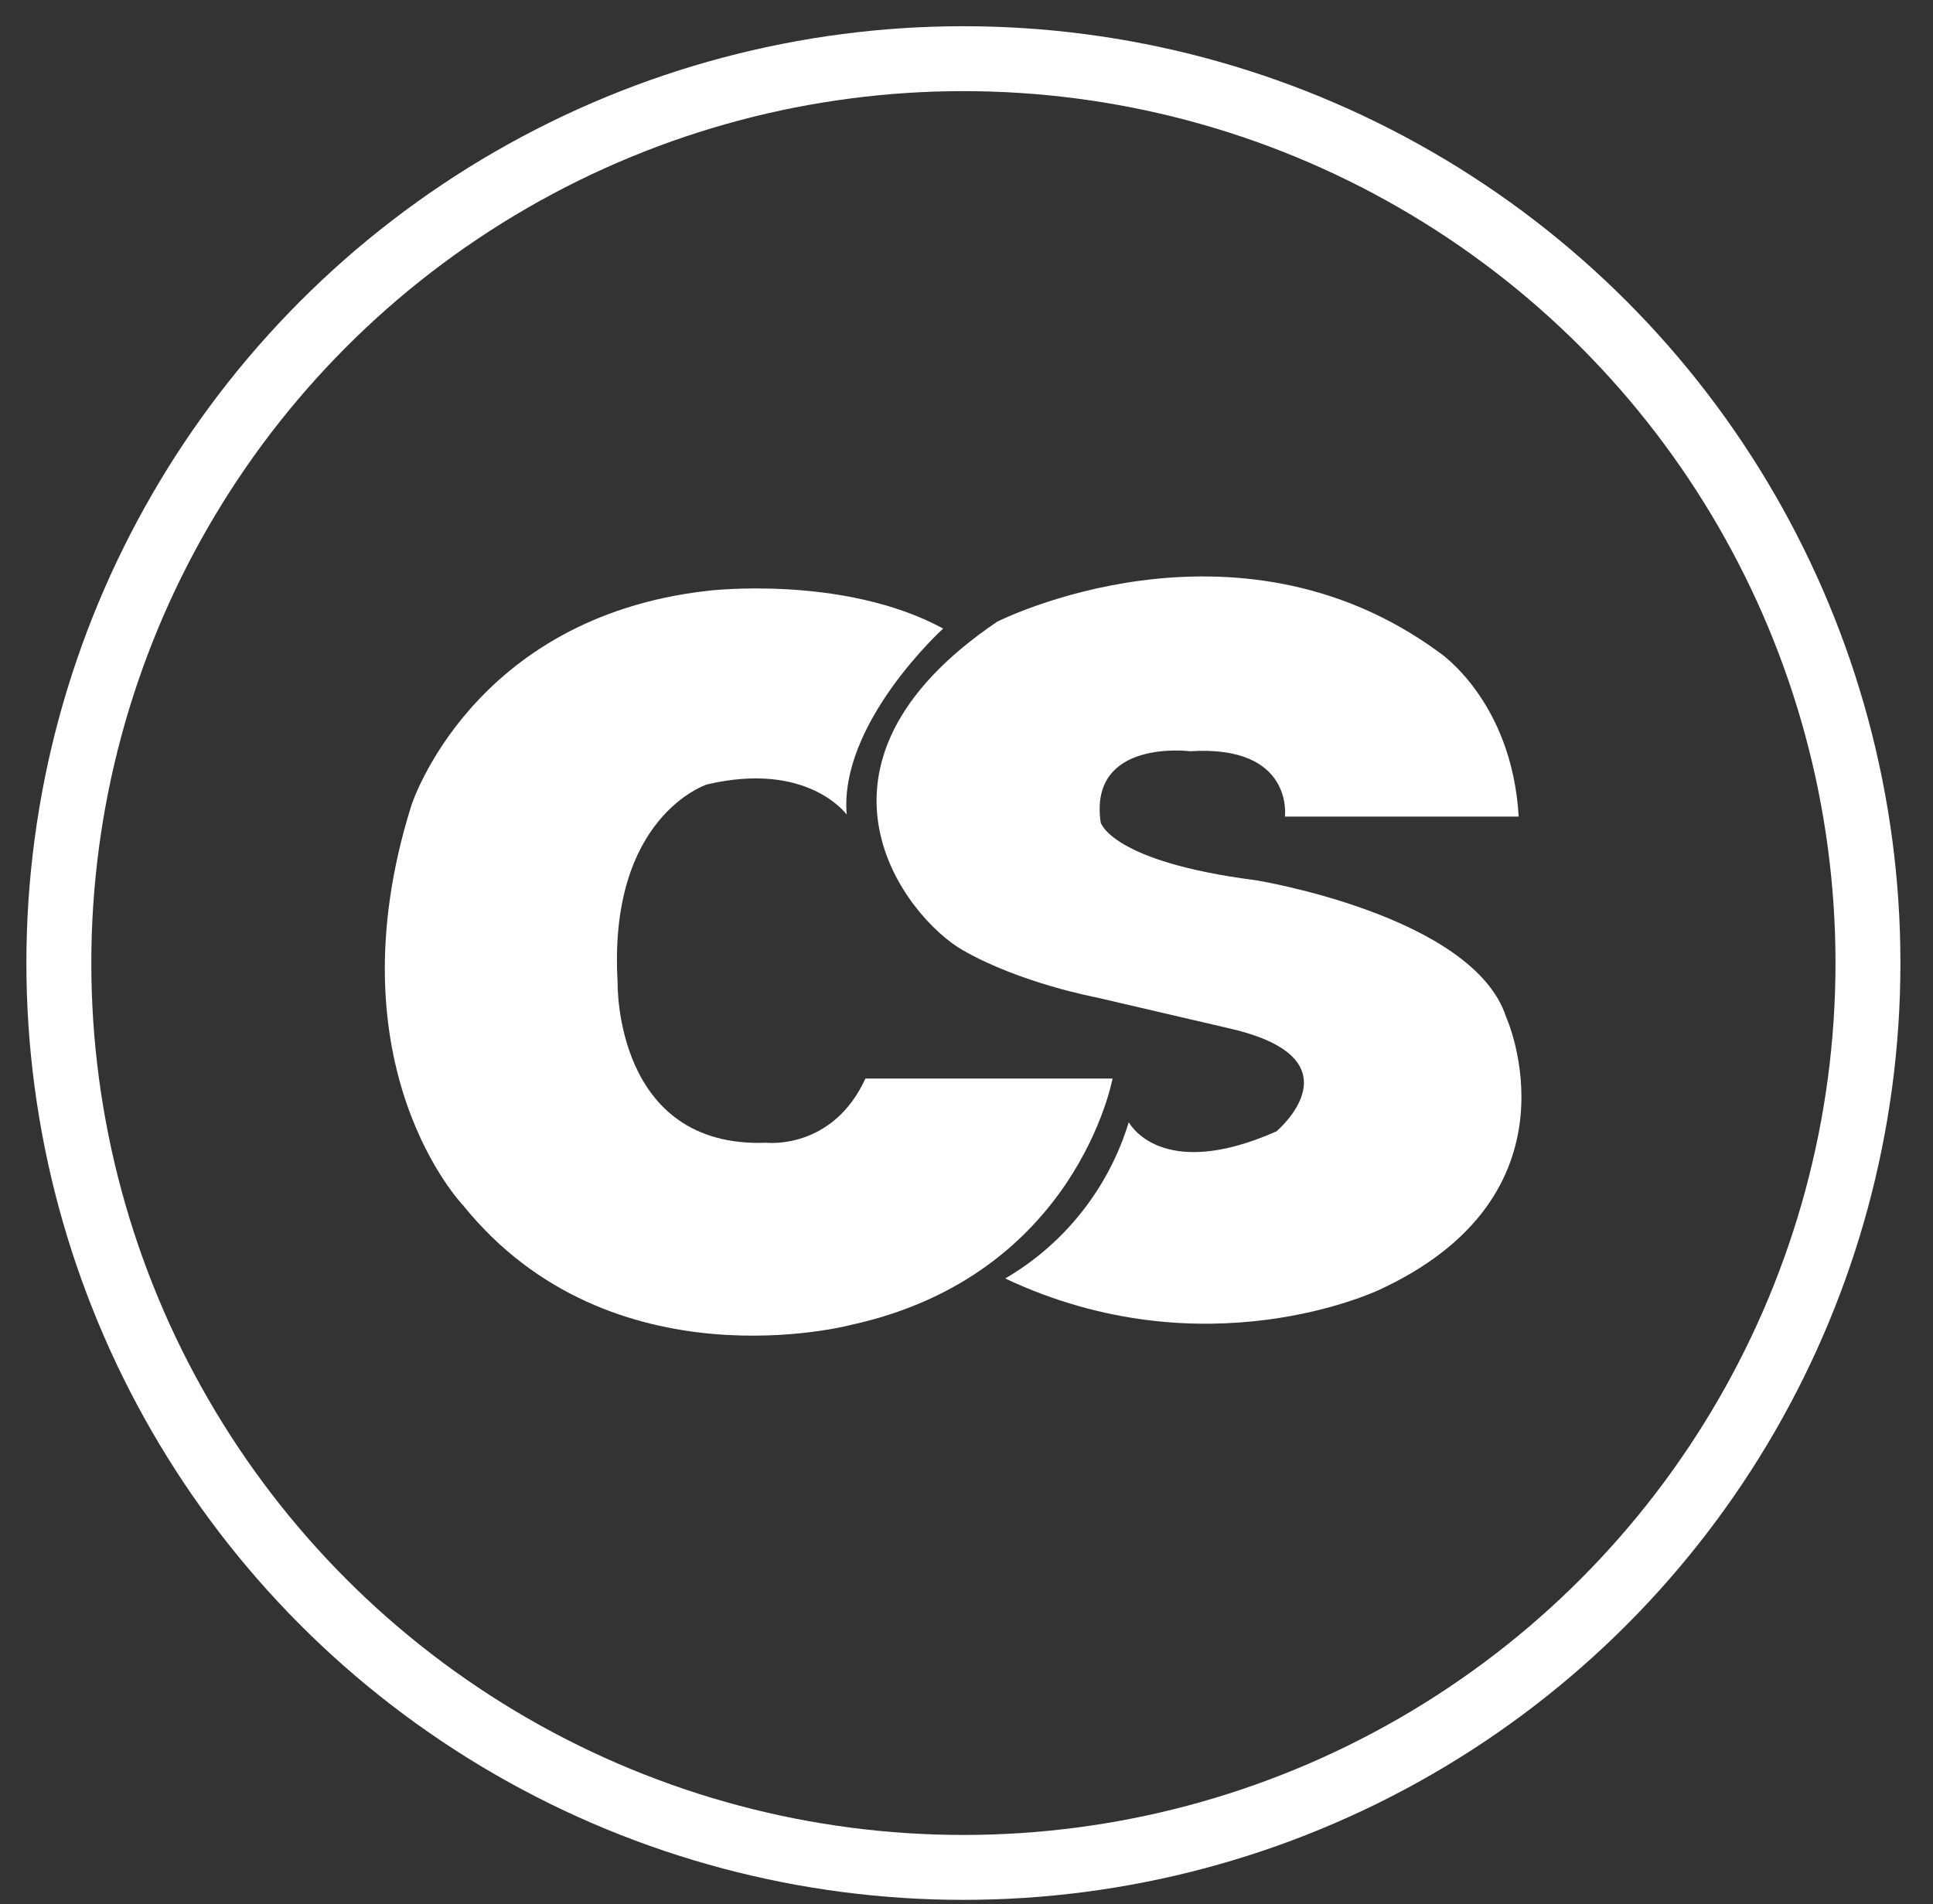
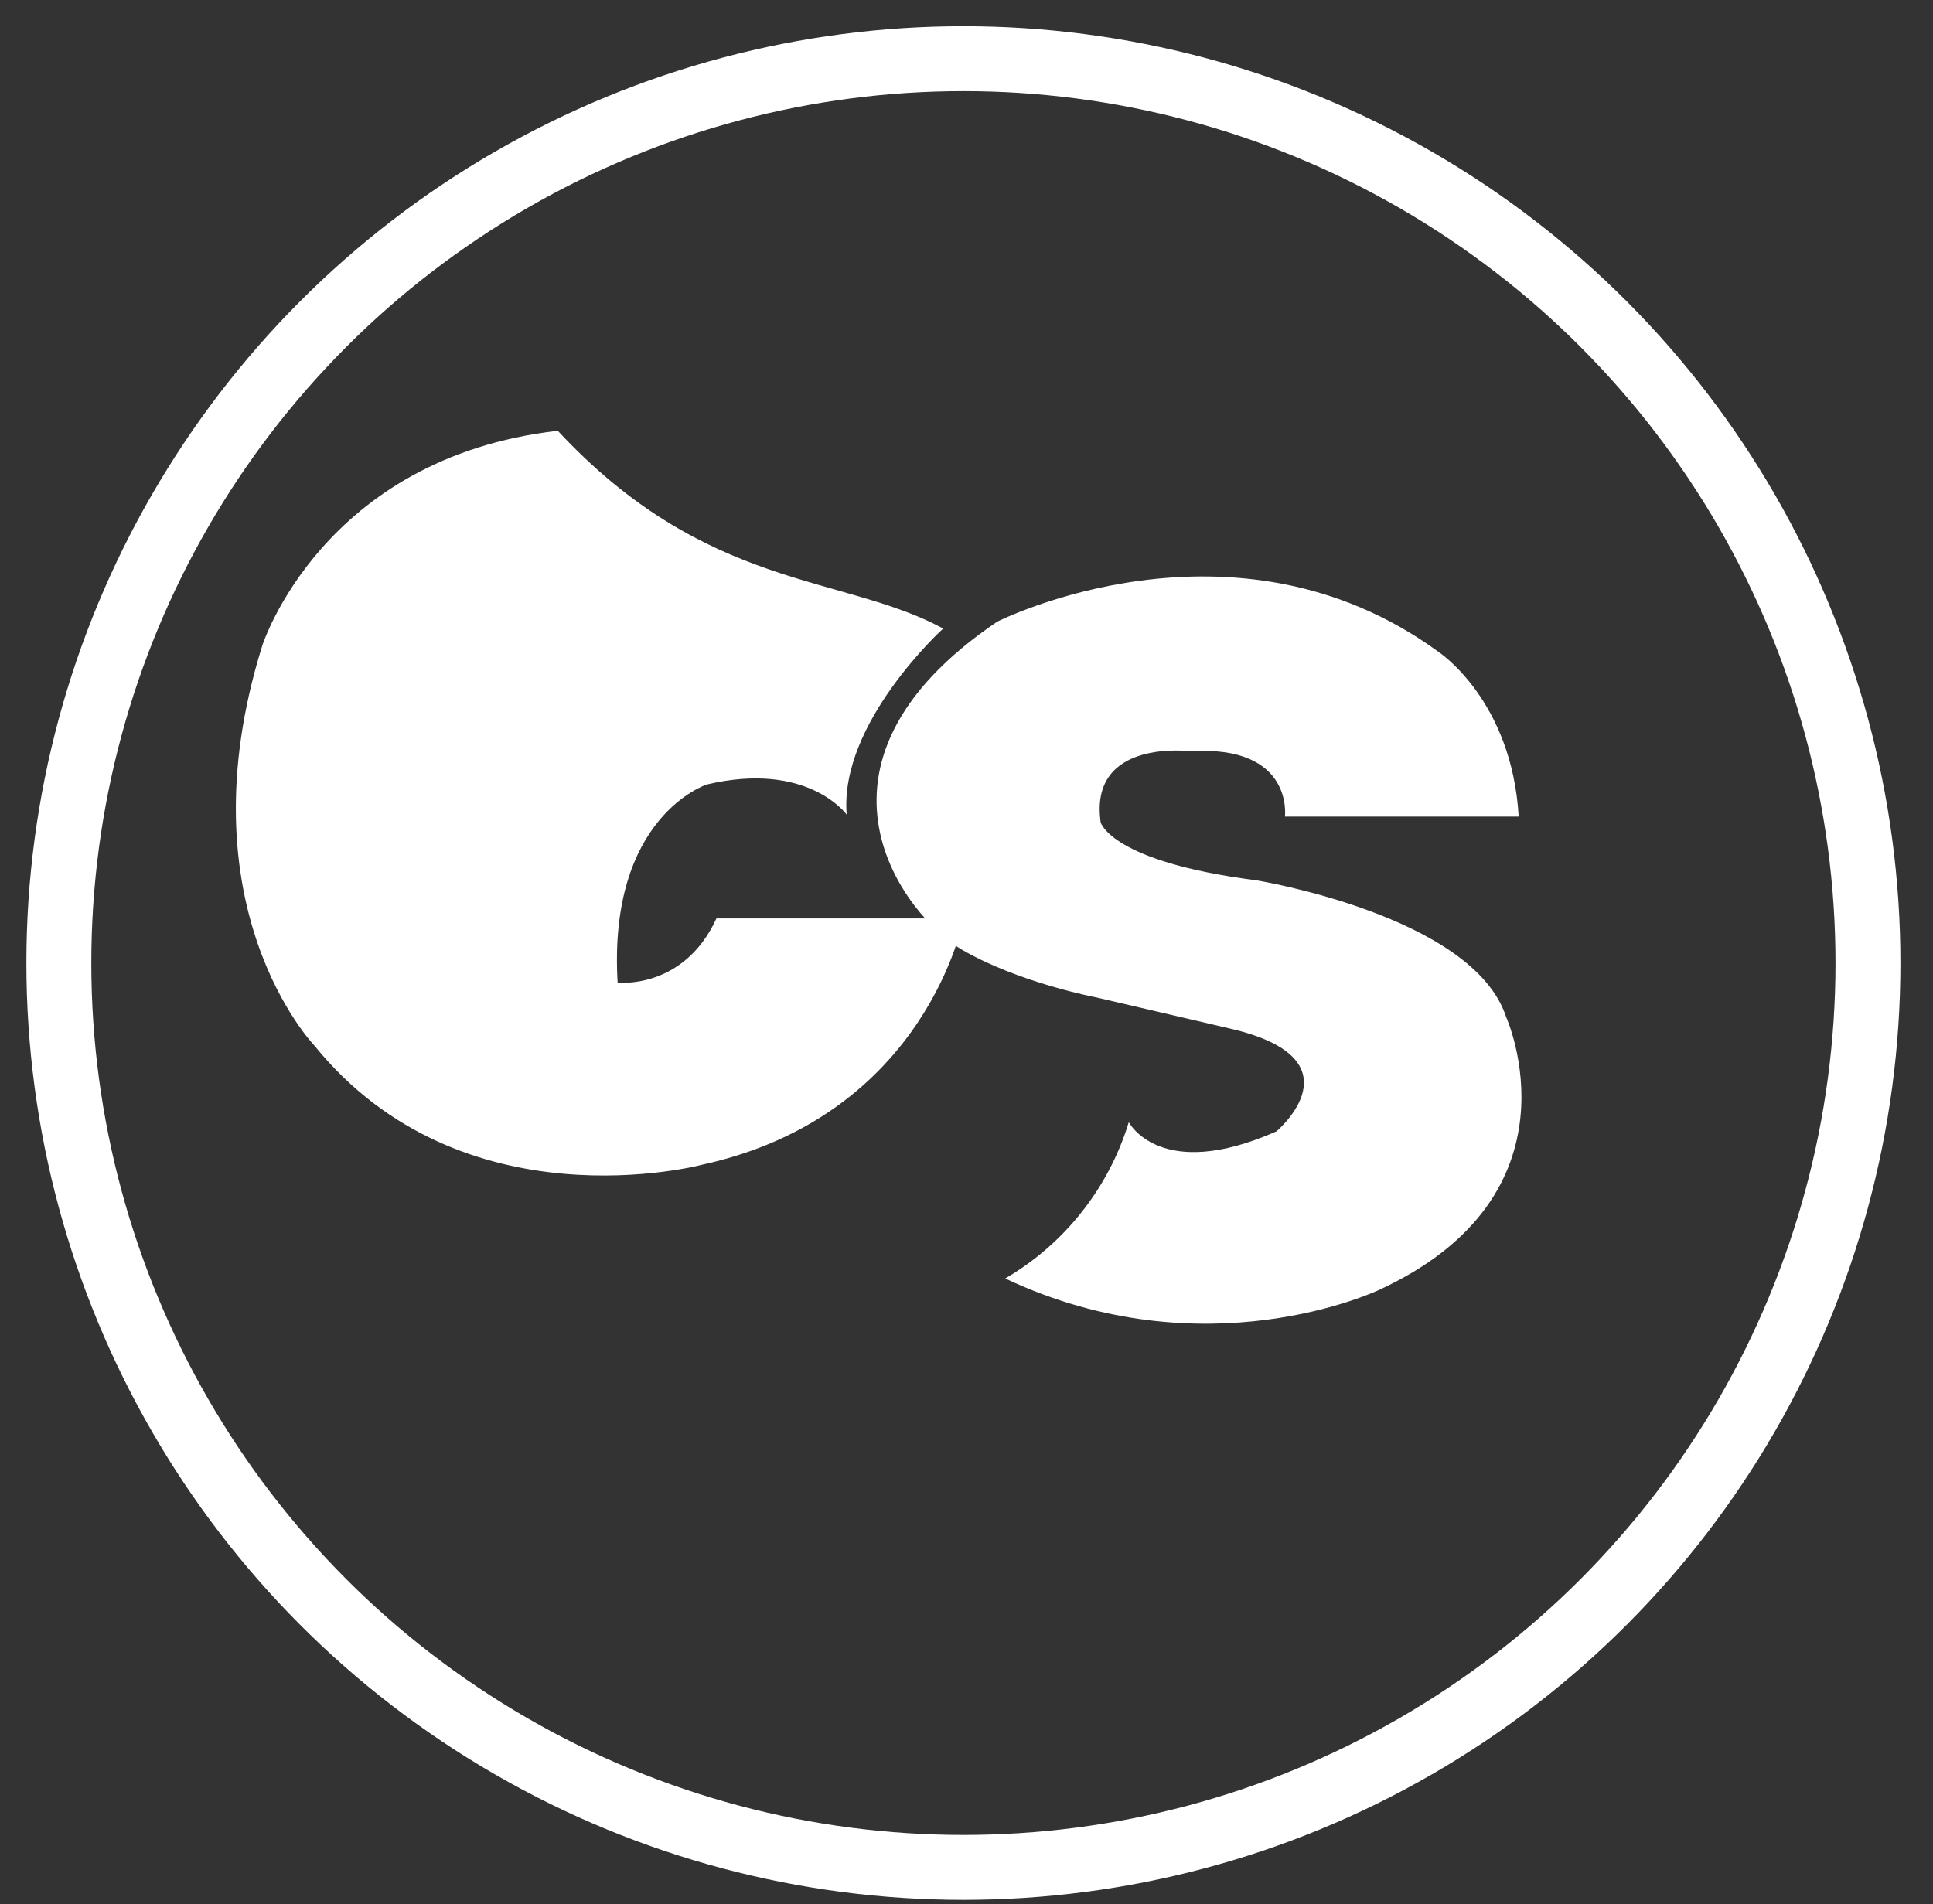
<svg xmlns="http://www.w3.org/2000/svg" version="1.1" id="Layer_1" x="0px" y="0px" viewBox="0 0 1156.1 1139.1" style="enable-background:new 0 0 1156.1 1139.1;" xml:space="preserve">
  <rect x="0" y="0" width="1156.1" height="1139.1" fill="#333333" stroke="none" />
  <style type="text/css">
	.st0{fill:none;}
	.st1{fill:#FFFFFF;}
	.st2{fill:none;stroke:#FFFFFF;stroke-width:38.834;stroke-miterlimit:10;}
</style>
  <g id="Layer_2_00000044858740561826342730000003451169194761628085_">
    <g id="Layer_1-2">
      <g id="Layer_2-2">
        <g id="Layer_1-2-2">
          <line class="st0" x1="1137.4" y1="1106.9" x2="15" y2="1106.9" />
          <polyline class="st0" points="1032.2,383.7 277.9,383.7 277.9,755.8 1032.2,755.8     " />
-           <polyline class="st0" points="1032.2,383.7 277.9,383.7 277.9,755.8 1032.2,755.8     " />
          <g id="Layer_2-2-2">
            <g id="Layer_1-2-2-2">
              <path class="st1" d="M601.2,764.8c35.5-20.7,61.9-54.1,73.9-93.5c0,0,18.8,36.3,88.3,5.5c0,0,51.5-43.2-27.7-61.5l-80.3-18.7        c0,0-45.3-8.5-79.6-28.2s-106.2-110.7,20.6-196.5c0,0,141.3-71.6,264,18.1c0,0,43.8,28.7,47.9,98.5H768.5        c0,0,5.5-43-56.7-39.1c0,0-60.8-7.8-53.5,42.6c0,0,6.2,23.5,93,34.6c0,0,129.8,21.1,149.5,81.8c0,0,48.3,106.6-77,163.7        C823.8,771.9,720.8,821.2,601.2,764.8z" />
-               <path class="st1" d="M564.1,376c0,0-62.3,56.5-57.7,111.3c0,0-23.2-32.3-83.7-18c0,0-59.2,19.1-53.3,118.5        c0,0-2.2,99.4,89.1,95.8c0,0,39.4,4.5,59.1-38.4h147.8c0,0-21.6,118-156.6,147.4c0,0-143.3,38.1-231.8-71.5        c0,0-79.9-83-31-239.2c0,0,35.8-112.3,176.7-128.4C422.6,353.4,504.1,343.5,564.1,376z" />
+               <path class="st1" d="M564.1,376c0,0-62.3,56.5-57.7,111.3c0,0-23.2-32.3-83.7-18c0,0-59.2,19.1-53.3,118.5        c0,0,39.4,4.5,59.1-38.4h147.8c0,0-21.6,118-156.6,147.4c0,0-143.3,38.1-231.8-71.5        c0,0-79.9-83-31-239.2c0,0,35.8-112.3,176.7-128.4C422.6,353.4,504.1,343.5,564.1,376z" />
            </g>
          </g>
          <circle class="st2" cx="576.2" cy="576.1" r="541" />
        </g>
      </g>
    </g>
  </g>
</svg>